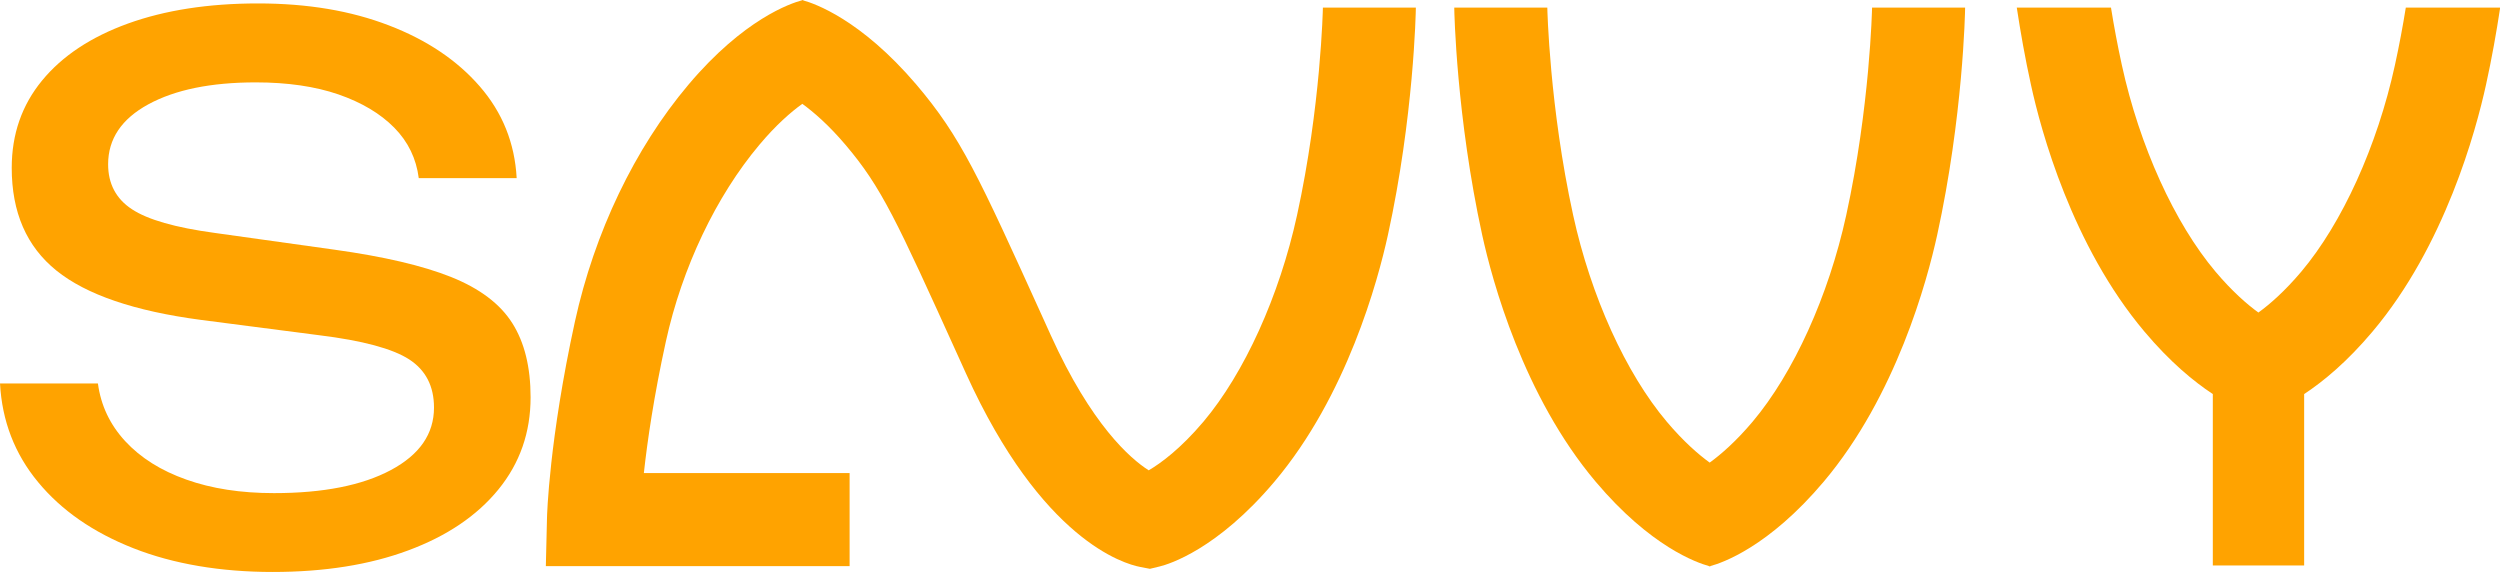
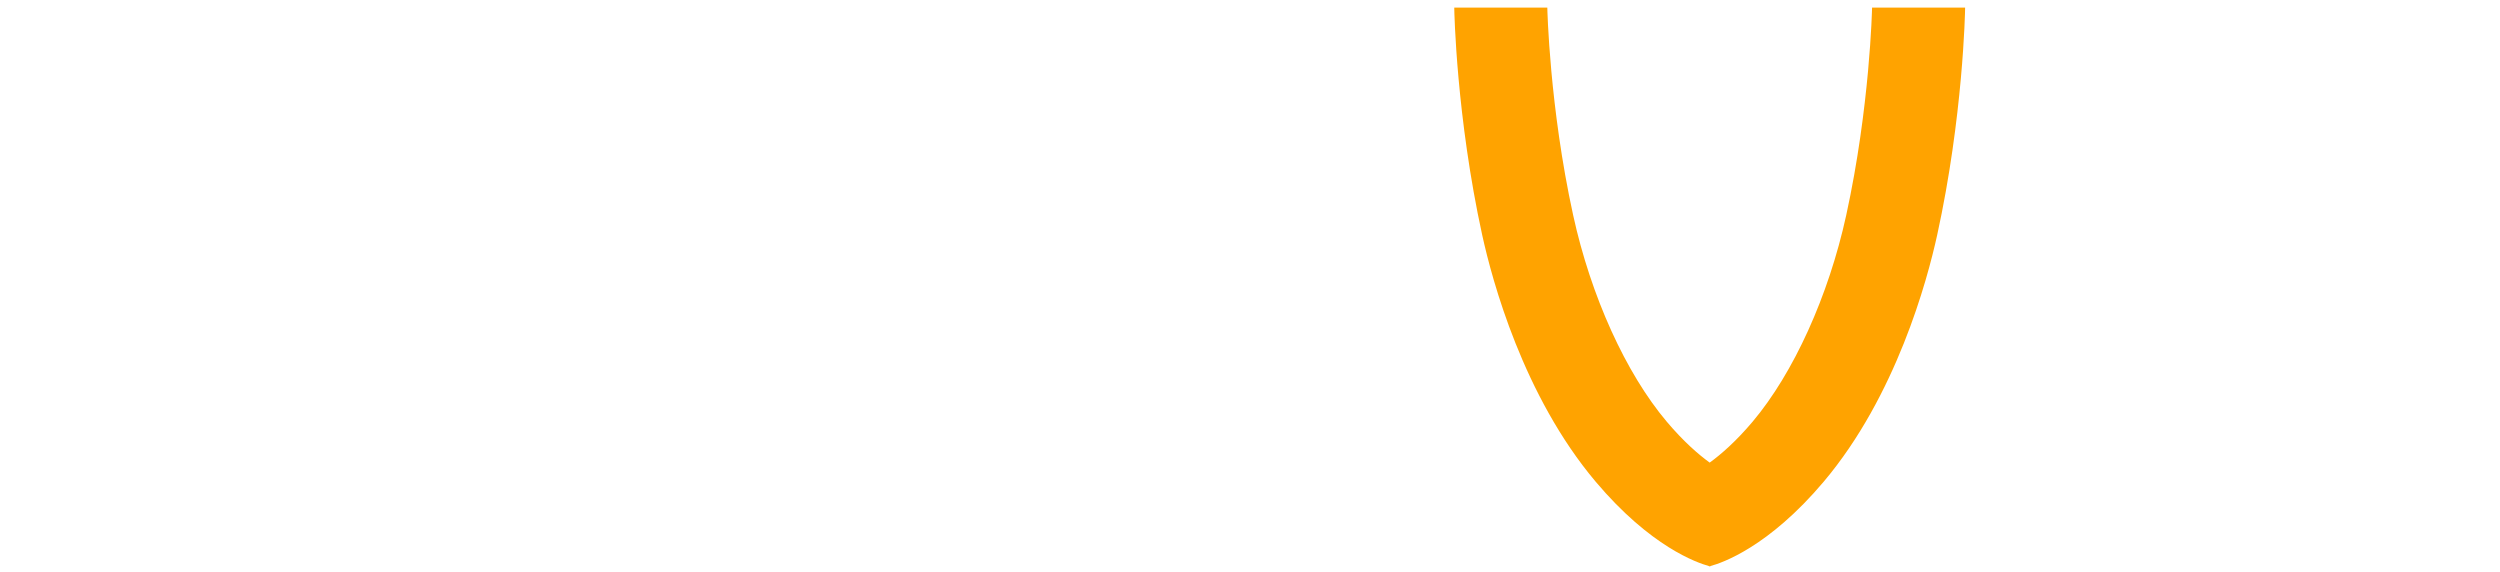
<svg xmlns="http://www.w3.org/2000/svg" version="1.2" viewBox="0 0 262.21 60">
  <g>
    <g id="Ebene_1">
      <g>
        <path d="M196.35.8c0,.1-.22,10.38-2.71,21.77-1.85,8.47-5.53,16.57-9.82,21.66-1.74,2.06-3.3,3.42-4.5,4.29-1.2-.87-2.76-2.23-4.5-4.29-4.3-5.09-7.97-13.19-9.82-21.66-2.49-11.39-2.71-21.67-2.71-21.77h-9.76c0,.46.23,11.48,2.93,23.85,1.05,4.78,4.3,16.86,11.9,25.87,5.76,6.83,10.64,8.51,11.88,8.85v.04s.06-.01.08-.02c.02,0,.05.01.07.02v-.04c1.25-.33,6.13-2.02,11.89-8.85,7.6-9.01,10.85-21.09,11.9-25.87,2.71-12.38,2.93-23.39,2.93-23.85h-9.76Z" fill="#ffa300" />
-         <path d="M0,40.22h10.27c.31,2.3,1.26,4.32,2.87,6.06,1.61,1.74,3.74,3.08,6.4,4.02,2.66.95,5.72,1.42,9.2,1.42,5.16,0,9.25-.81,12.26-2.42,3.01-1.61,4.52-3.79,4.52-6.55,0-2.25-.87-3.93-2.61-5.06-1.74-1.12-4.88-1.97-9.43-2.53l-12.42-1.61c-6.95-.92-12-2.64-15.14-5.17S1.23,22.26,1.23,17.61c0-3.53,1.06-6.58,3.18-9.16,2.12-2.58,5.12-4.57,9.01-5.98C17.3,1.07,21.85.36,27.06.36s9.74.77,13.72,2.3c3.99,1.53,7.17,3.67,9.54,6.4,2.38,2.74,3.67,5.94,3.87,9.62h-10.27c-.26-2.04-1.11-3.81-2.57-5.29-1.46-1.48-3.41-2.64-5.86-3.49-2.45-.84-5.34-1.26-8.66-1.26-4.7,0-8.46.77-11.27,2.3-2.81,1.53-4.22,3.63-4.22,6.29,0,2.04.83,3.62,2.49,4.71,1.66,1.1,4.56,1.93,8.7,2.49l12.57,1.76c5.16.72,9.24,1.67,12.23,2.87,2.99,1.2,5.12,2.81,6.4,4.83,1.28,2.02,1.92,4.61,1.92,7.78,0,3.68-1.12,6.9-3.37,9.66-2.25,2.76-5.4,4.89-9.47,6.4-4.06,1.51-8.8,2.26-14.22,2.26s-10.39-.83-14.6-2.49c-4.22-1.66-7.55-3.97-10-6.94-2.45-2.96-3.78-6.41-3.99-10.35Z" fill="#ffa300" />
-         <path d="M138.75.8c0,.1-.21,10.33-2.71,21.77-1.85,8.47-5.53,16.57-9.82,21.66-2.42,2.86-4.48,4.36-5.74,5.1-1.93-1.23-6.01-4.77-10.27-14.17l-.81-1.79c-6.79-14.97-8.62-19-13.29-24.5C90.28,2.03,85.41.36,84.24.04v-.04s-.06.01-.08.02c-.01,0-.03,0-.04-.01v.02c-1.18.31-6.1,1.96-11.92,8.86-5.63,6.67-9.85,15.49-11.9,24.84-2.7,12.36-2.93,20.32-2.93,20.65l-.12,5h31.86v-9.76h-21.58c.36-3.28,1.04-8.03,2.31-13.81,1.69-7.72,5.27-15.24,9.82-20.64,1.73-2.06,3.28-3.41,4.49-4.28,1.21.88,2.77,2.23,4.52,4.29,3.79,4.46,5.34,7.87,11.84,22.21l.81,1.79c7.95,17.52,16.6,19.96,18.25,20.28l1.04.2,1.03-.25c.95-.23,6.02-1.77,12.03-8.89,7.6-9.01,10.85-21.09,11.9-25.87,2.71-12.38,2.93-23.39,2.93-23.85h-9.76Z" fill="#ffa300" />
-         <path d="M252.33.8c-.31,1.94-.69,3.96-1.14,6.03-1.85,8.47-5.53,16.57-9.82,21.66-1.74,2.06-3.3,3.42-4.5,4.29-1.2-.87-2.76-2.23-4.5-4.29-4.3-5.1-7.97-13.19-9.82-21.66-.45-2.06-.83-4.09-1.14-6.03h-9.88c.39,2.56.87,5.3,1.49,8.11,1.04,4.78,4.3,16.86,11.9,25.87,2.67,3.17,5.15,5.22,7.17,6.55v17.98h9.58v-17.98c2.02-1.33,4.5-3.38,7.17-6.55,7.6-9.01,10.85-21.09,11.9-25.87.62-2.81,1.1-5.55,1.49-8.11h-9.88Z" fill="#ffa300" />
      </g>
    </g>
  </g>
</svg>